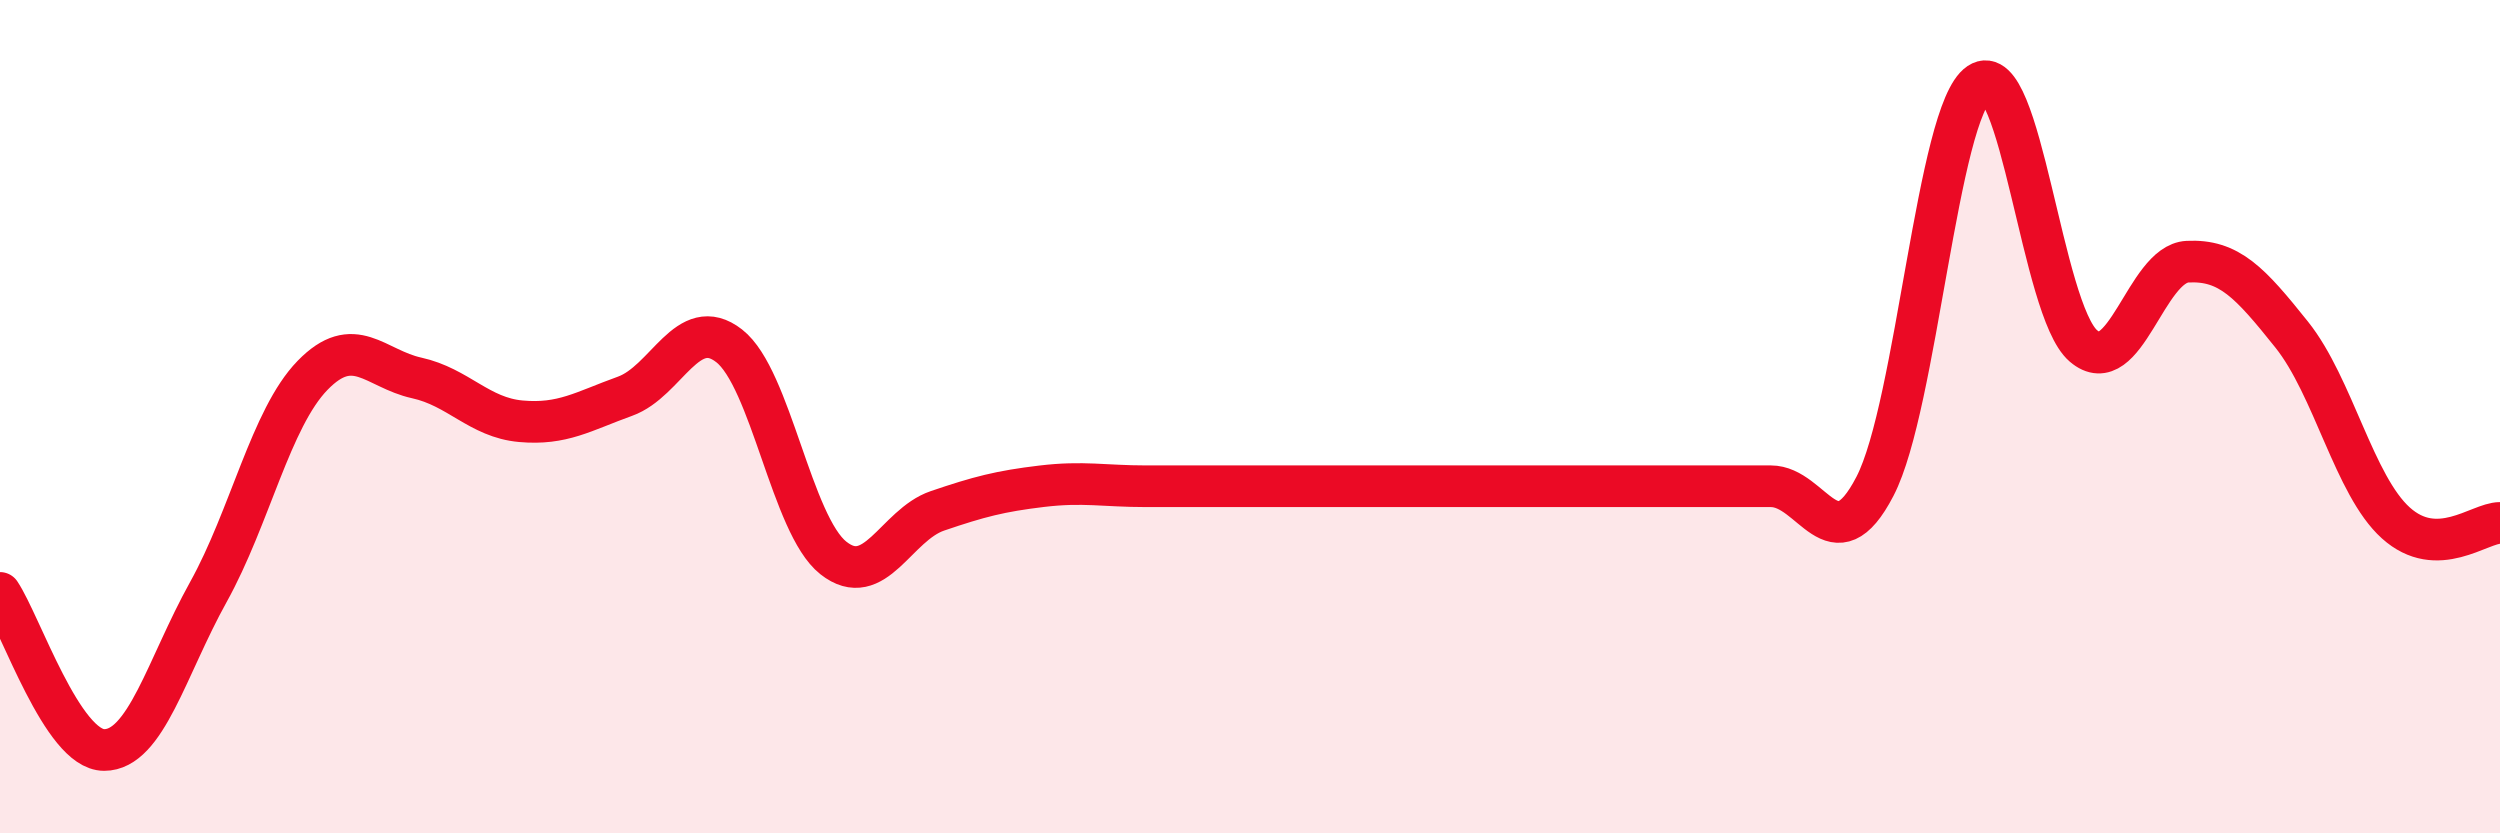
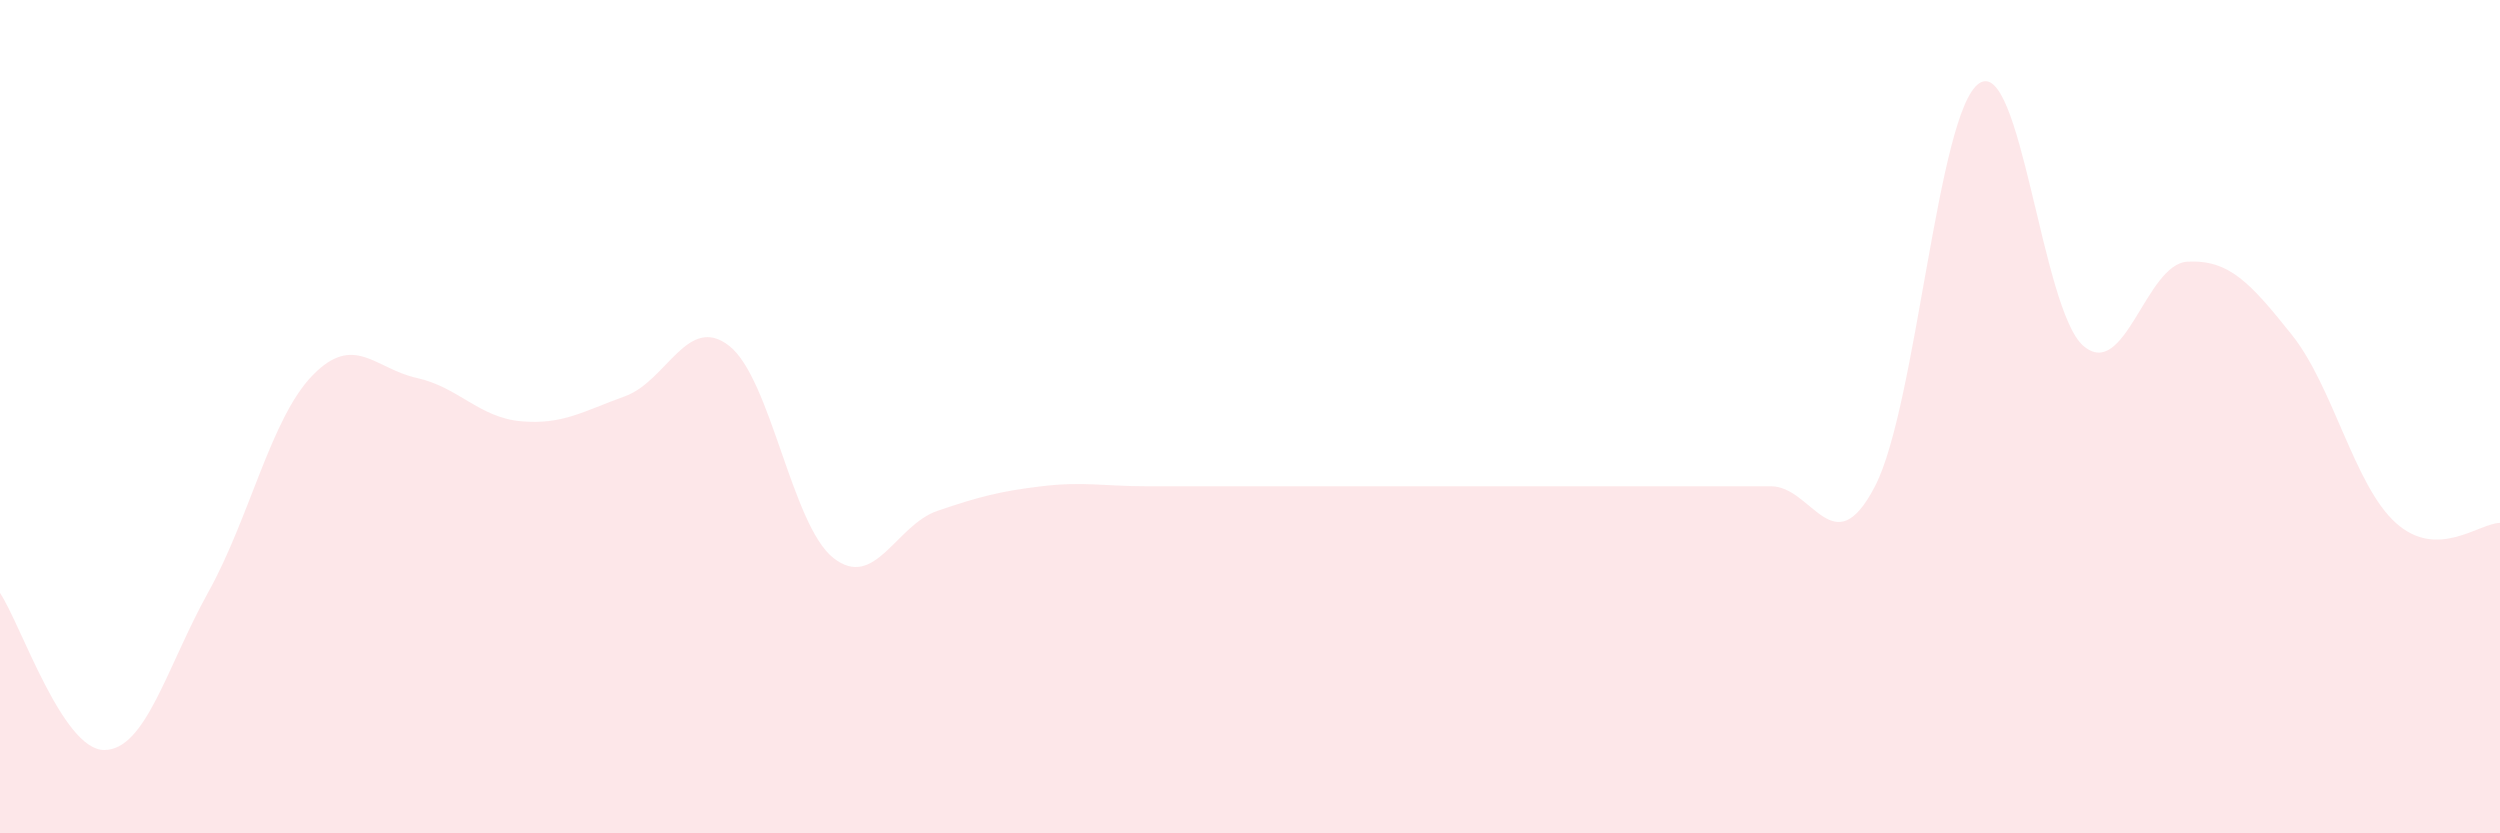
<svg xmlns="http://www.w3.org/2000/svg" width="60" height="20" viewBox="0 0 60 20">
  <path d="M 0,14.23 C 0.5,14.98 1.5,18 2.5,18 C 3.5,18 4,16.01 5,14.21 C 6,12.41 6.5,10.04 7.5,9.01 C 8.5,7.98 9,8.85 10,9.07 C 11,9.29 11.5,10.02 12.5,10.11 C 13.5,10.2 14,9.87 15,9.51 C 16,9.15 16.5,7.52 17.5,8.3 C 18.5,9.08 19,12.6 20,13.39 C 21,14.18 21.5,12.6 22.5,12.26 C 23.5,11.92 24,11.79 25,11.67 C 26,11.55 26.5,11.67 27.5,11.67 C 28.5,11.67 29,11.67 30,11.67 C 31,11.67 31.5,11.67 32.5,11.67 C 33.5,11.67 34,11.67 35,11.67 C 36,11.67 36.5,11.67 37.5,11.67 C 38.5,11.67 39,11.67 40,11.67 C 41,11.67 41.5,11.67 42.5,11.67 C 43.5,11.67 44,13.6 45,11.67 C 46,9.74 46.5,2.67 47.5,2 C 48.5,1.33 49,7.44 50,8.3 C 51,9.16 51.5,6.33 52.5,6.28 C 53.5,6.23 54,6.78 55,8.03 C 56,9.28 56.5,11.65 57.5,12.55 C 58.5,13.45 59.5,12.55 60,12.55L60 20L0 20Z" fill="#EB0A25" opacity="0.1" stroke-linecap="round" stroke-linejoin="round" />
-   <path d="M 0,14.23 C 0.5,14.98 1.5,18 2.5,18 C 3.5,18 4,16.01 5,14.21 C 6,12.41 6.5,10.04 7.5,9.01 C 8.5,7.98 9,8.85 10,9.07 C 11,9.29 11.5,10.02 12.5,10.11 C 13.5,10.2 14,9.87 15,9.51 C 16,9.15 16.5,7.52 17.5,8.3 C 18.5,9.08 19,12.6 20,13.39 C 21,14.18 21.5,12.6 22.5,12.26 C 23.5,11.92 24,11.79 25,11.67 C 26,11.55 26.5,11.67 27.5,11.67 C 28.5,11.67 29,11.67 30,11.67 C 31,11.67 31.5,11.67 32.5,11.67 C 33.5,11.67 34,11.67 35,11.67 C 36,11.67 36.5,11.67 37.5,11.67 C 38.5,11.67 39,11.67 40,11.67 C 41,11.67 41.5,11.67 42.5,11.67 C 43.5,11.67 44,13.6 45,11.67 C 46,9.74 46.5,2.67 47.5,2 C 48.5,1.33 49,7.44 50,8.3 C 51,9.16 51.5,6.33 52.5,6.28 C 53.5,6.23 54,6.78 55,8.03 C 56,9.28 56.5,11.65 57.5,12.55 C 58.5,13.45 59.5,12.55 60,12.55" stroke="#EB0A25" stroke-width="1" fill="none" stroke-linecap="round" stroke-linejoin="round" />
</svg>